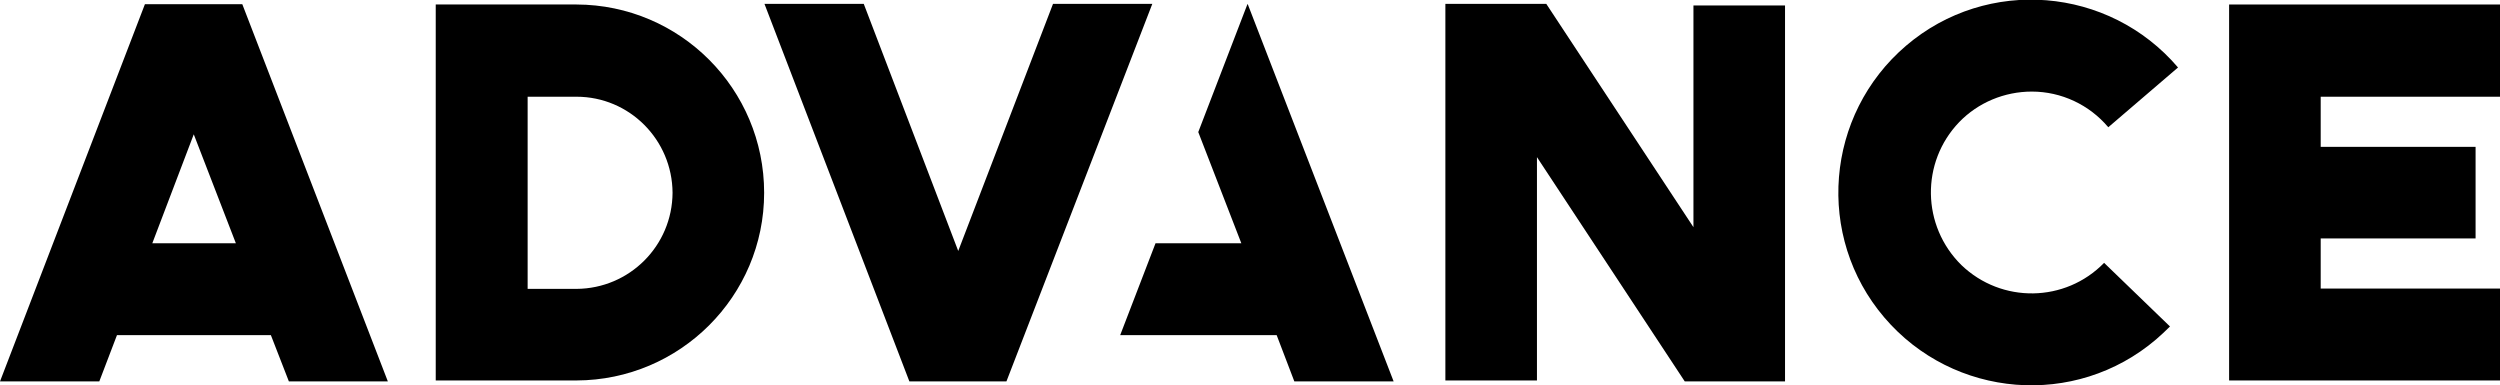
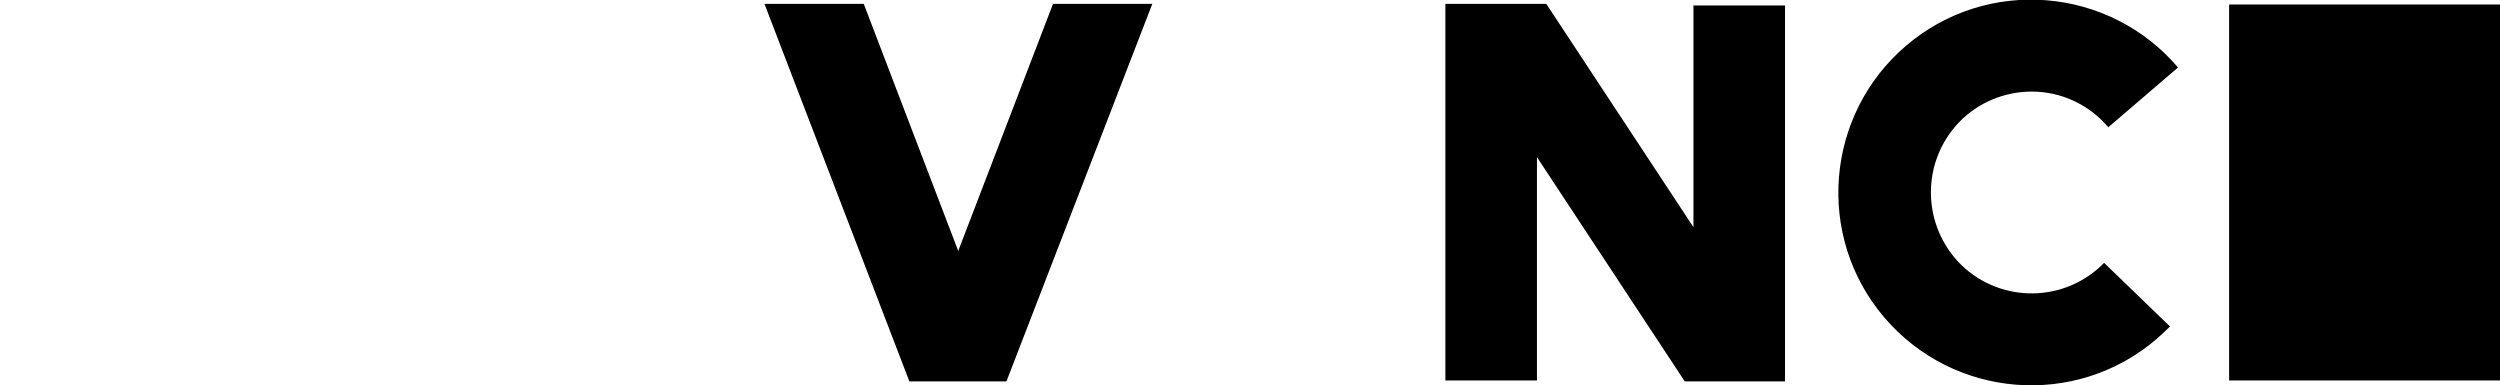
<svg xmlns="http://www.w3.org/2000/svg" version="1.1" id="logo-advance" x="0px" y="0px" viewBox="0 0 778 119.9" style="enable-background:new 0 0 778 119.9;" xml:space="preserve">
-   <path d="M348.6,104.3h48.7l5.5,14.4h30.9L388.3,1.3h-0.1l-15.3,39.8l13.4,34.6h-26.7L348.6,104.3z M73.4,75.7h-26l12.9-33.9  L73.4,75.7z M120.7,118.7L75.4,1.3H45.1L0,118.7h30.9l5.5-14.4h47.9l5.6,14.4L120.7,118.7 M209.3,60c-0.1,16.5-13.4,29.8-29.9,29.9  h-15.2V30.1h15.2C195.9,30.1,209.2,43.5,209.3,60 M237.8,60c0-32.3-26.1-58.5-58.4-58.6h-43.8v117h43.8  C211.6,118.3,237.8,92.2,237.8,60" />
  <path d="M313.2,118.7L358.6,1.2h-30.9l-29.5,76.9L268.8,1.2h-30.9L283,118.7H313.2z M527,70.7L481.2,1.2h-31.4v117.2h28.5V48.9  l46,69.8h31.2V1.7H527V70.7z" />
  <path d="M632.3,28.5c9.2,0,17.9,4.1,23.8,11.1L677.8,21c-21.5-25.2-59.4-28.3-84.6-6.8c-25.2,21.5-28.3,59.4-6.8,84.6  s59.4,28.3,84.6,6.8c1.5-1.3,2.9-2.6,4.3-4l-20.5-19.8c-12.1,12.4-31.9,12.7-44.4,0.7C598,70.3,597.7,50.5,609.7,38  C615.6,31.9,623.8,28.5,632.3,28.5" />
-   <path d="M693.7,118.4H778V89.8h-55.8V74.2h48.2V45.7h-48.2V30.1H778V1.4h-84.3V118.4z" />
+   <path d="M693.7,118.4H778V89.8V74.2h48.2V45.7h-48.2V30.1H778V1.4h-84.3V118.4z" />
</svg>